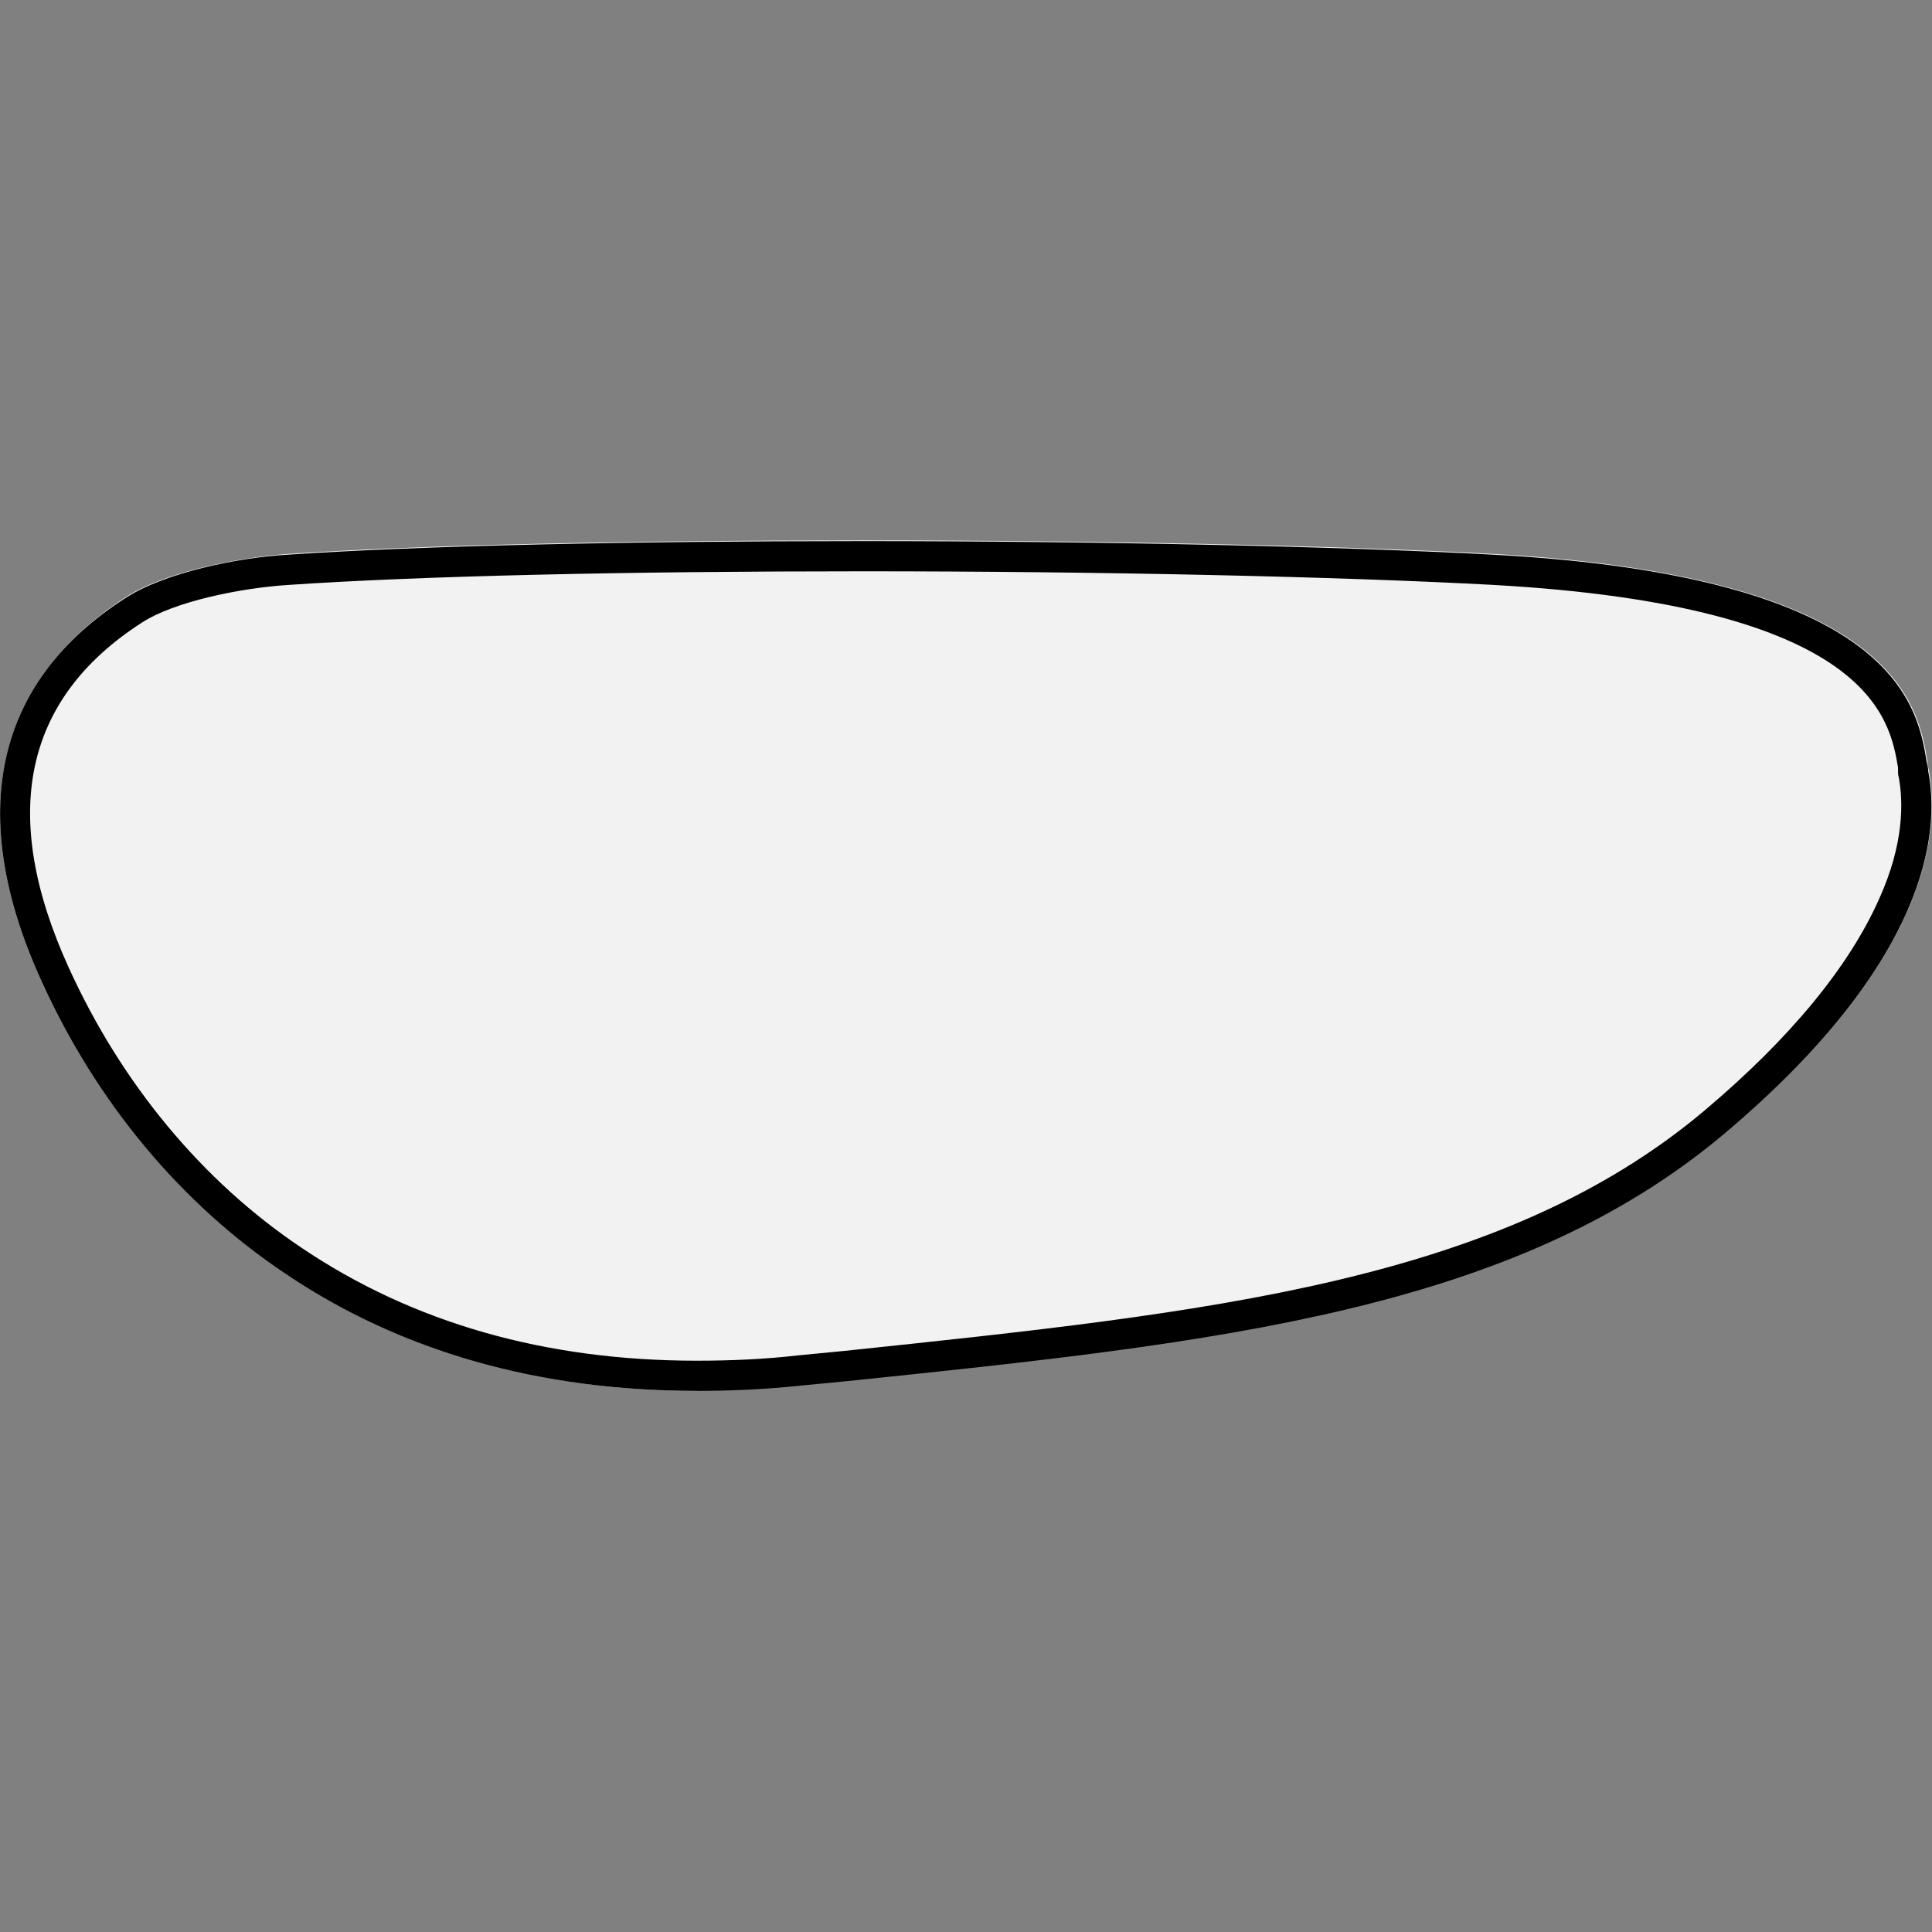
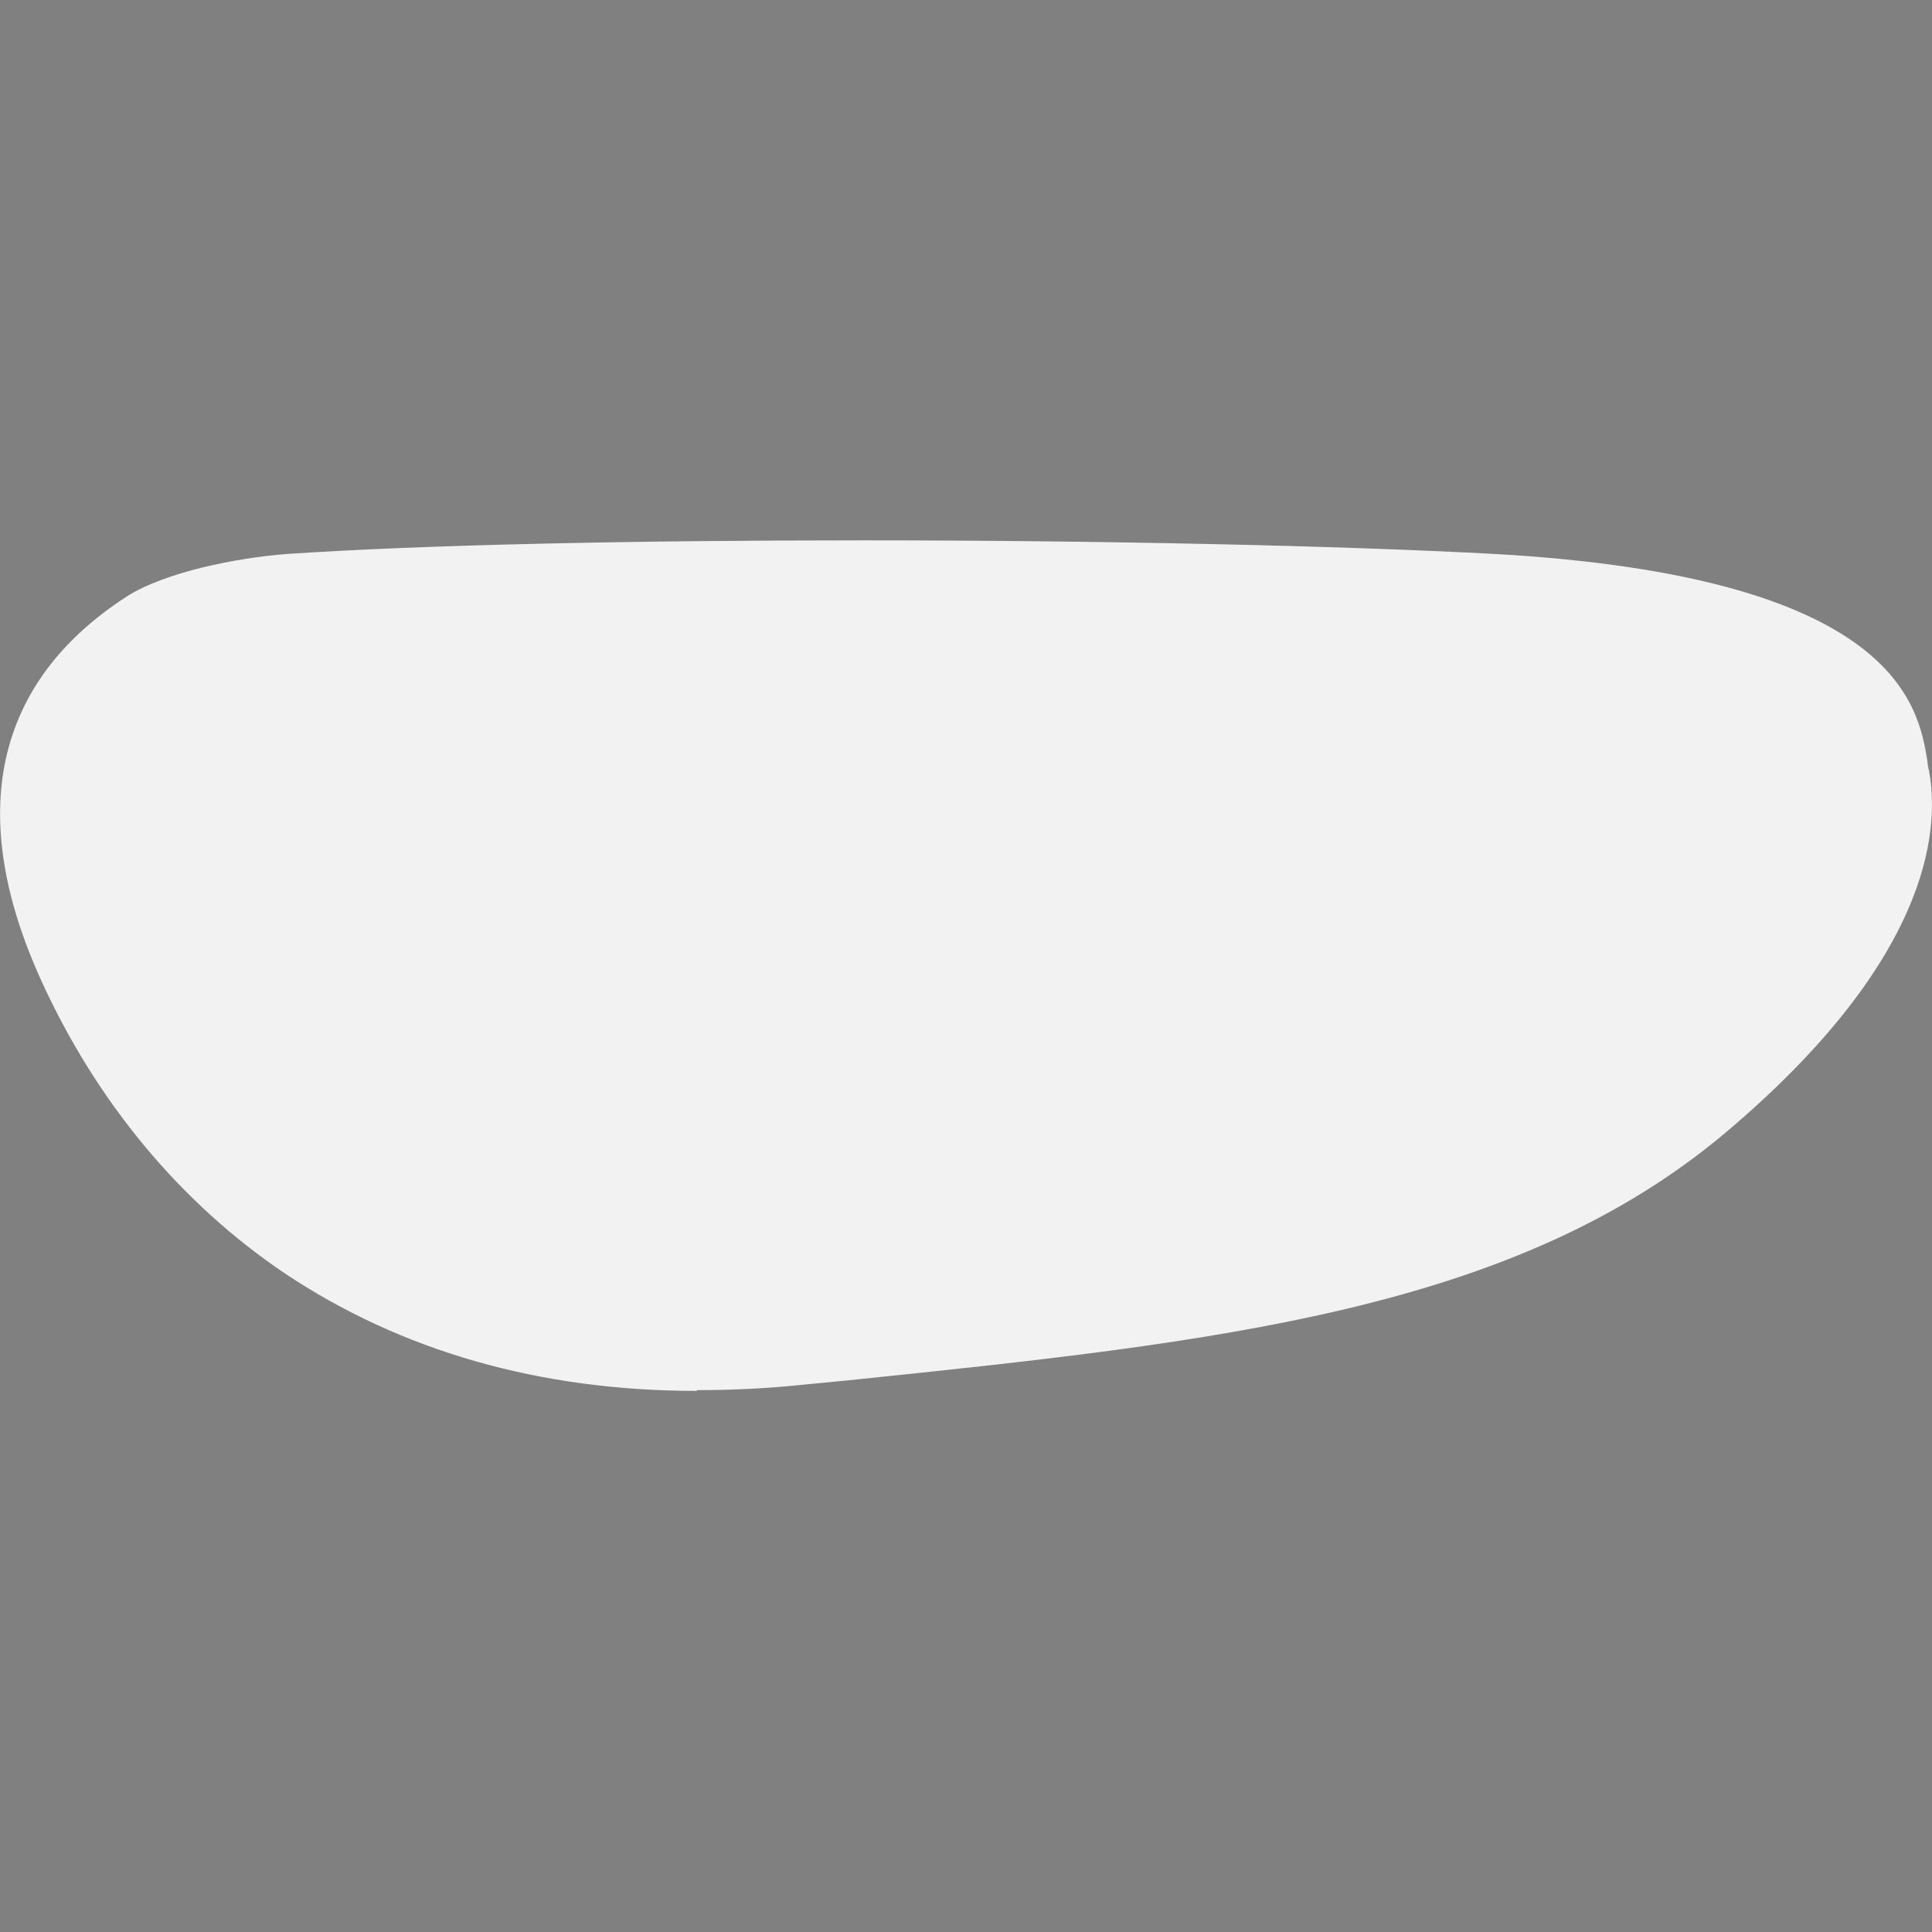
<svg xmlns="http://www.w3.org/2000/svg" id="Layer_1" data-name="Layer 1" width="256" height="256" version="1.1" viewBox="0 0 256 256">
  <rect x="0" y="0" width="256" height="256" fill="#808080" stroke="none" />
  <defs>
    <style>
      .cls-1 {
        fill: #000;
      }

      .cls-1, .cls-2 {
        stroke-width: 0px;
      }

      .cls-2 {
        fill: #f2f2f2;
      }
    </style>
  </defs>
  <path class="cls-2" d="M92.3,184.3c-20.8,0-39.2-5.3-54.6-15.6-13.8-9.3-24.9-22.7-32.2-38.7-10.1-22.1-6.2-39.6,11.2-50.9,5.1-3.3,14.7-5.2,21.4-5.7,17.9-1.2,45-1.8,76.3-1.8s63.2.7,83.6,1.8c53.3,3,56.2,20.1,57.4,27.5,0,.4.1.8.2,1.2,1.5,8.1,0,25.3-27.1,48.1-27.9,23.4-66.8,27.6-116.1,32.7l-6.2.6c-4.7.5-9.4.7-13.8.7h0Z" />
-   <path class="cls-1" d="M114.4,75.7c31.2,0,63.1.7,83.4,1.8,50.2,2.8,52.6,17.8,53.7,24.2h0c0,0,0,.1,0,.1,0,.1,0,.3,0,.4,0,.3,0,.5.1.8.6,3.3.7,8.8-2.6,16.1-4,9-11.8,18.5-23.2,28.1-27,22.7-65.4,26.7-113.9,31.8l-6.2.6c-4.3.5-8.8.7-13.4.7h0c-20,0-37.6-5-52.4-15-13.1-8.8-23.8-21.7-30.8-37.1C-.1,108,3.1,92.6,18.8,82.5c4.3-2.8,13.1-4.6,19.5-5,17.8-1.2,44.8-1.8,76-1.8M114.4,71.7c-31.3,0-58.4.6-76.3,1.8-6.7.4-16.3,2.4-21.4,5.7C-.7,90.3-4.6,107.9,5.5,130c7.3,16.1,18.5,29.5,32.2,38.7,15.4,10.4,33.8,15.6,54.6,15.6h0c4.5,0,9.1-.2,13.8-.7l6.2-.6c49.3-5.1,88.2-9.3,116.1-32.7,27.1-22.8,28.7-40,27.1-48.1,0-.4-.1-.8-.2-1.2-1.2-7.4-4-24.6-57.4-27.5-20.4-1.1-52.3-1.8-83.6-1.8h0Z" />
</svg>